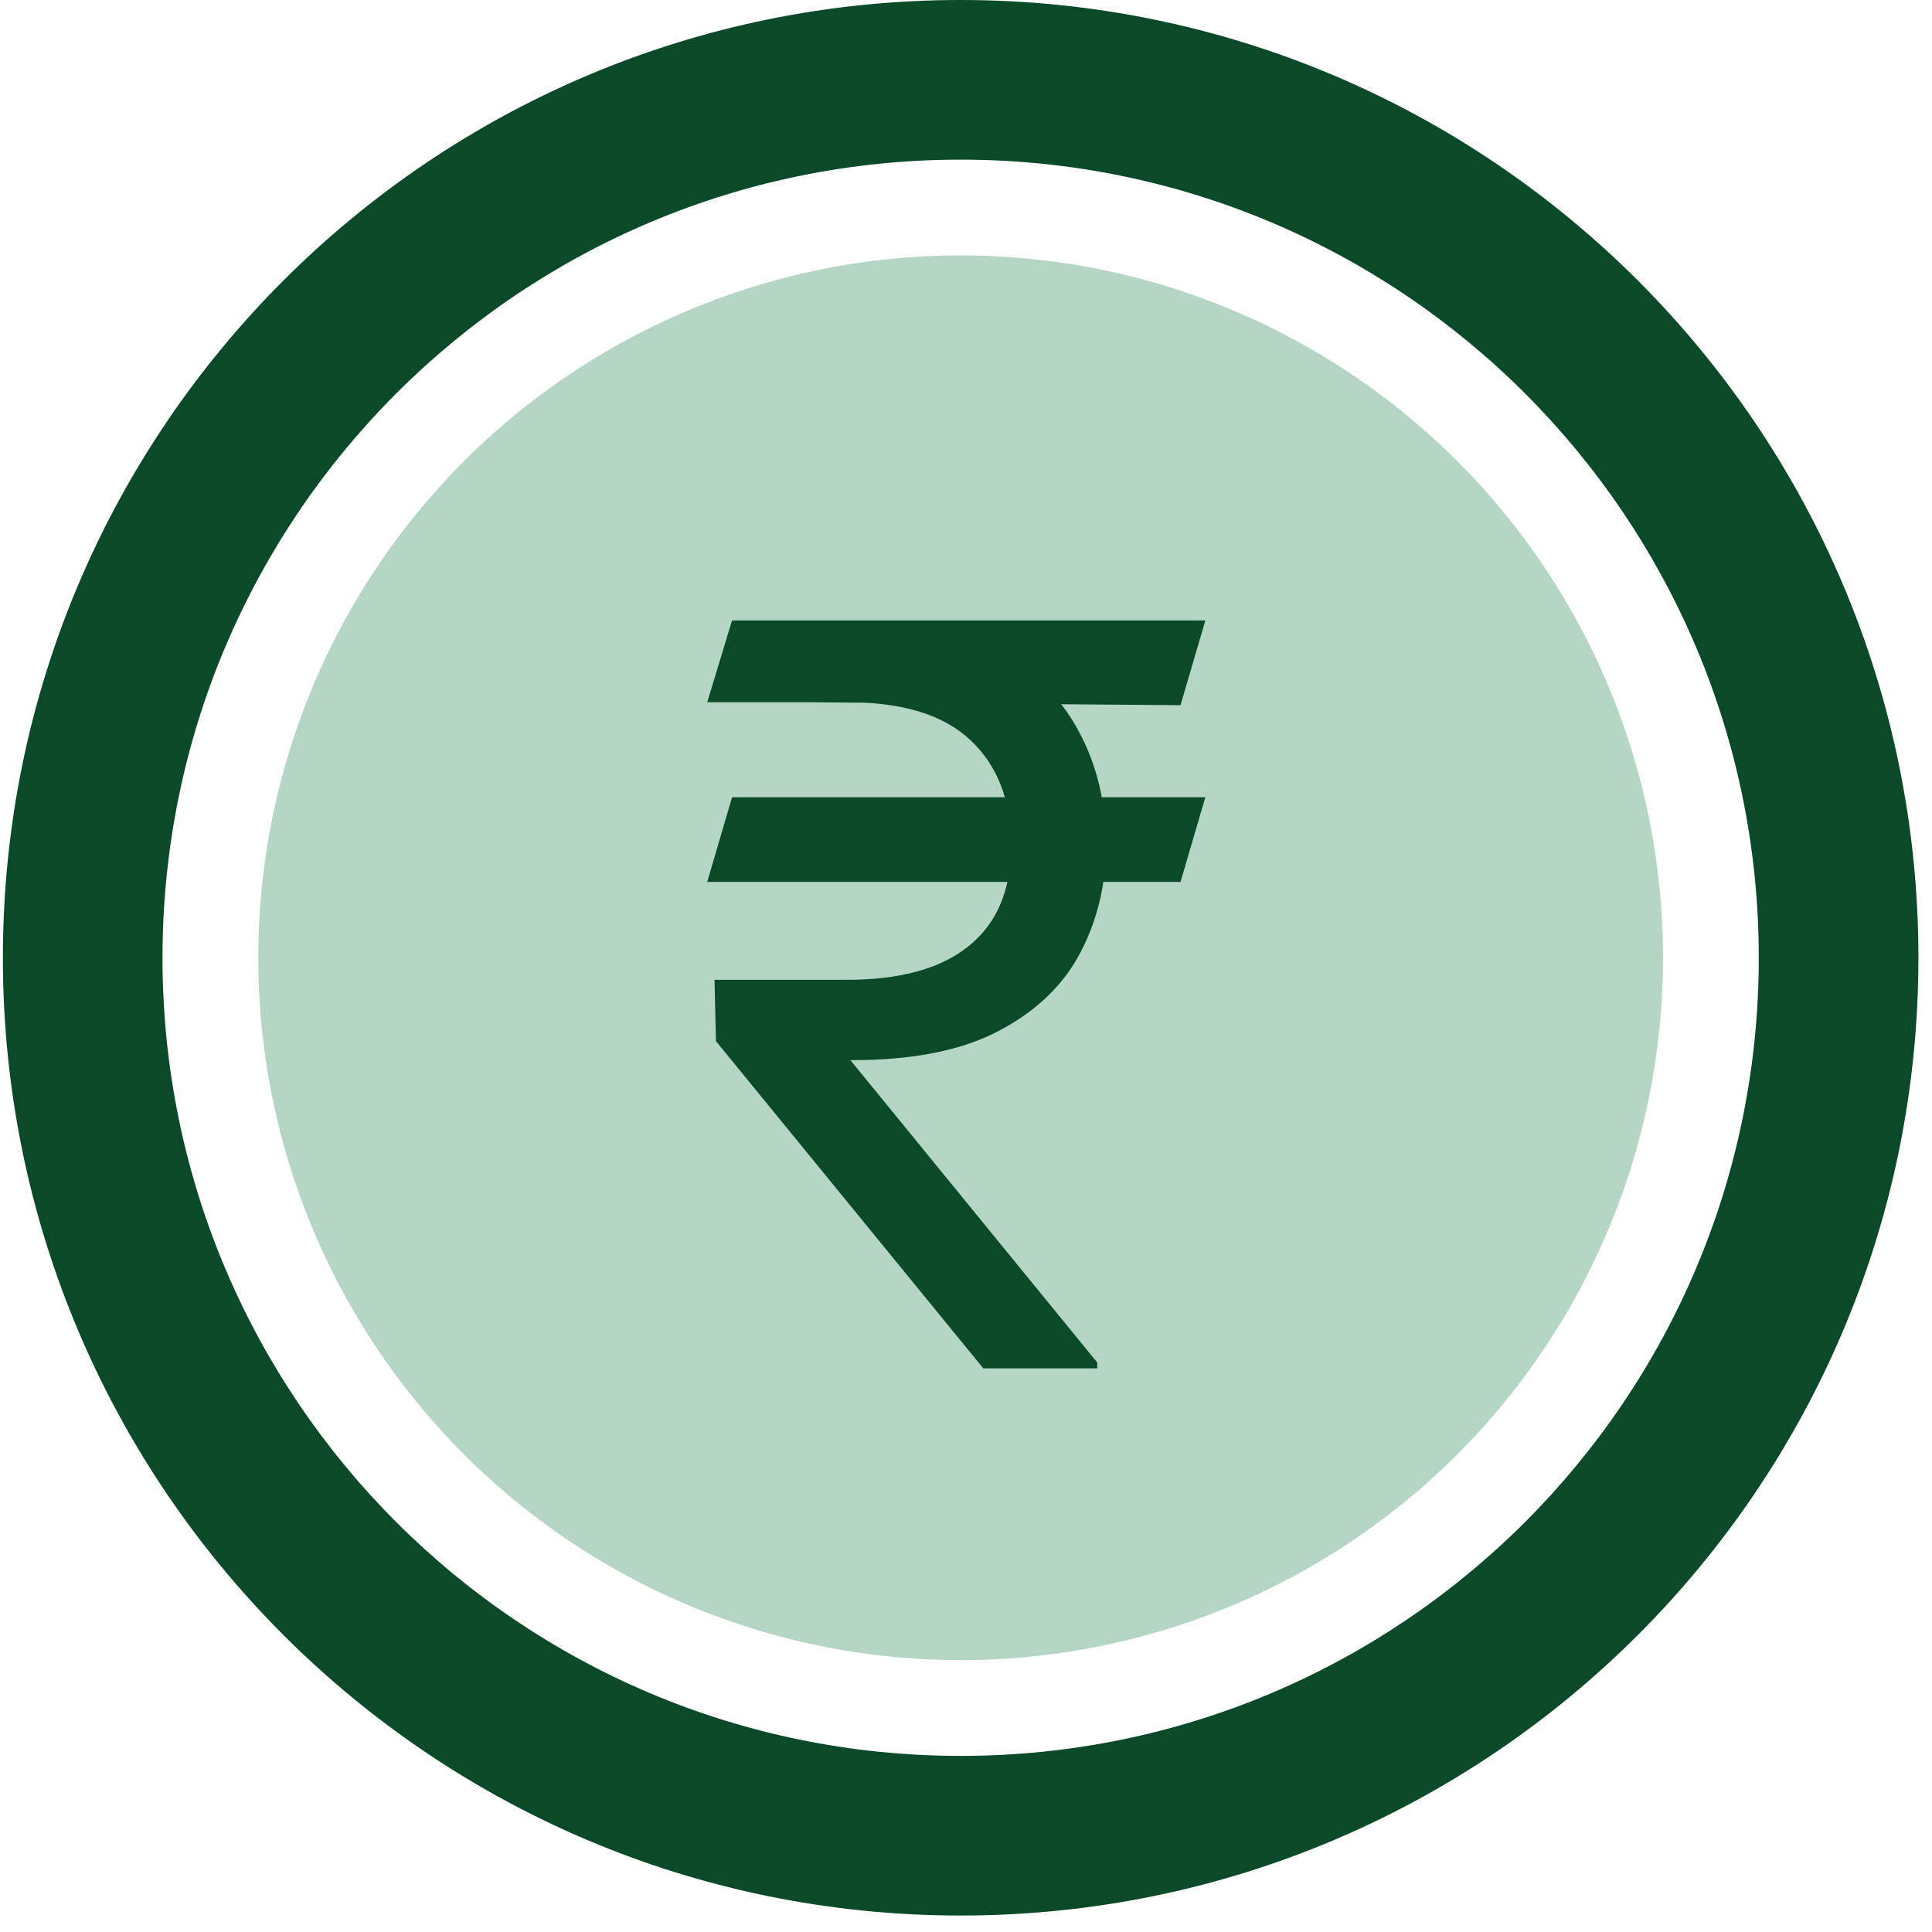
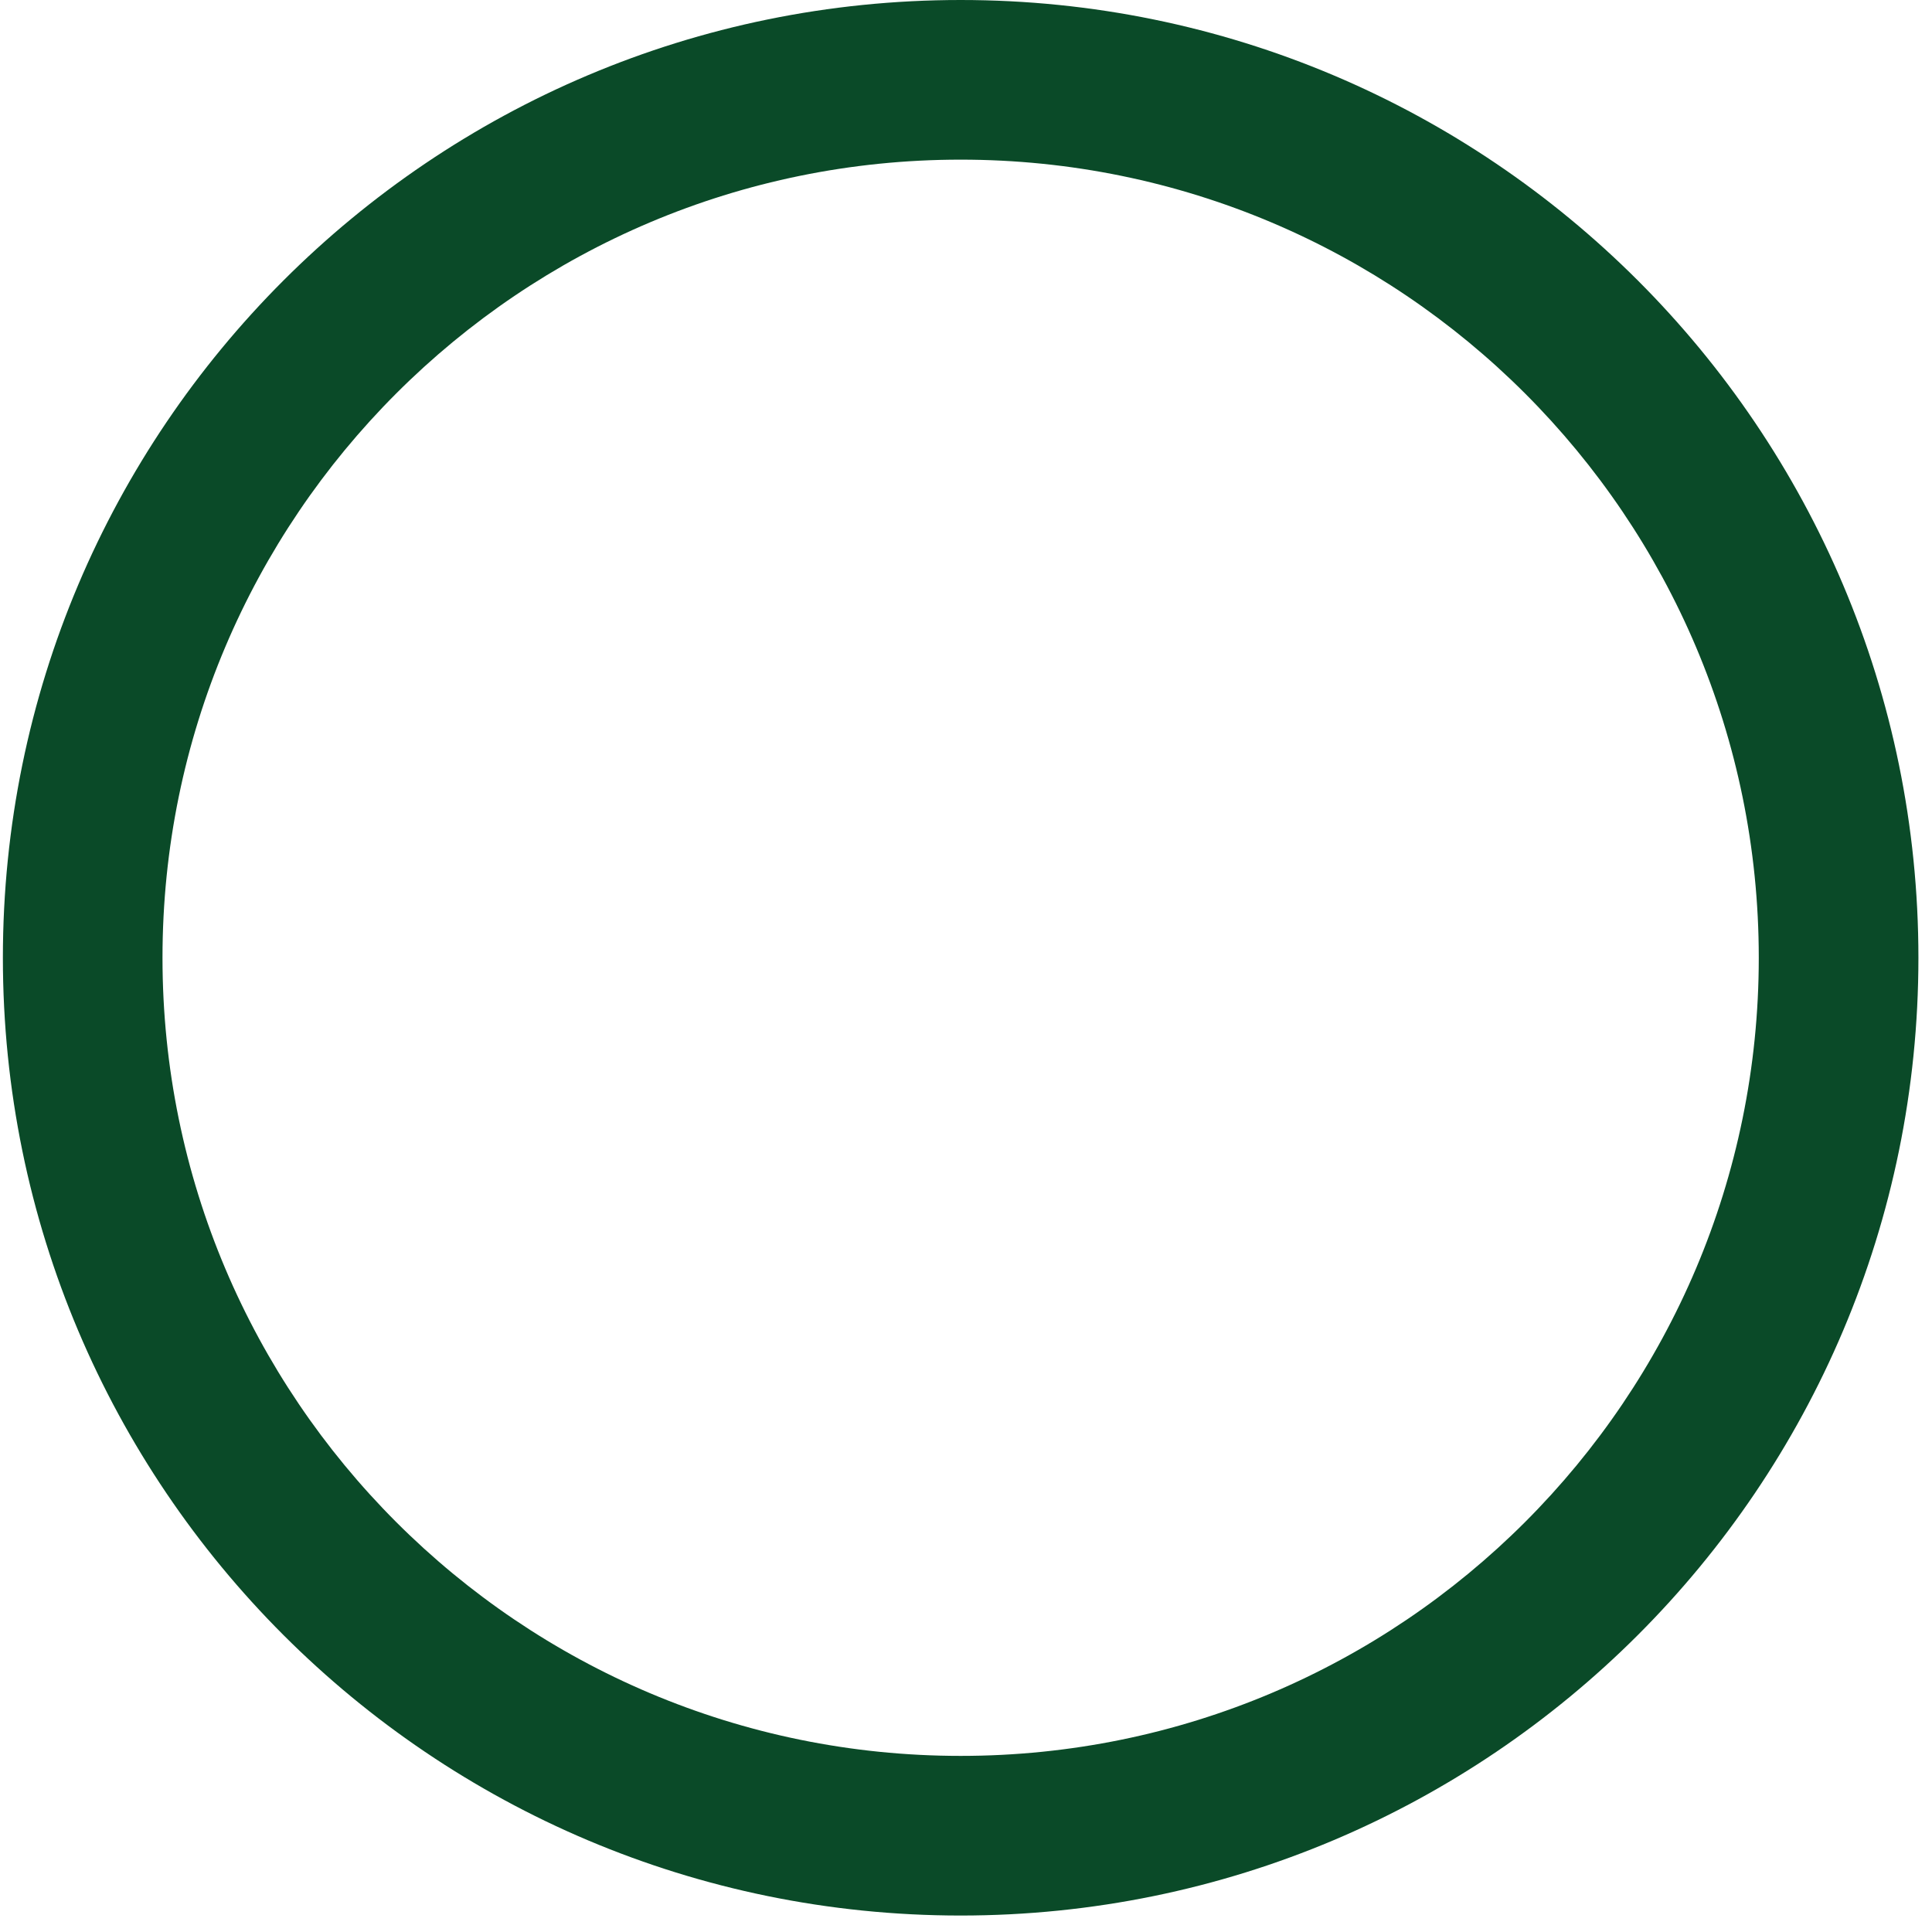
<svg xmlns="http://www.w3.org/2000/svg" width="65" height="65" viewBox="0 0 65 65" fill="none">
  <path fill-rule="evenodd" clip-rule="evenodd" d="M32.32 64.446C50.116 64.446 64.543 50.019 64.543 32.223C64.543 14.427 50.116 0 32.32 0C14.524 0 0.097 14.427 0.097 32.223C0.097 50.019 14.524 64.446 32.32 64.446ZM32.32 59.075C47.15 59.075 59.172 47.053 59.172 32.223C59.172 17.393 47.15 5.371 32.32 5.371C17.49 5.371 5.467 17.393 5.467 32.223C5.467 47.053 17.49 59.075 32.32 59.075Z" fill="#0A4A28" />
-   <circle cx="32.32" cy="32.223" r="23.63" fill="#B5D6C4" />
-   <path d="M40.553 26.821L39.717 29.671H23.794L24.629 26.821H40.553ZM33.082 46.037L24.088 35.029L24.039 32.964H28.512C29.675 32.964 30.666 32.8 31.485 32.473C32.304 32.137 32.931 31.637 33.365 30.974C33.799 30.302 34.016 29.459 34.016 28.443C34.016 26.944 33.566 25.768 32.665 24.916C31.764 24.056 30.379 23.626 28.512 23.626H23.794L24.629 20.874H28.512C30.51 20.874 32.148 21.206 33.426 21.869C34.712 22.525 35.663 23.426 36.277 24.573C36.899 25.711 37.211 27.001 37.211 28.443C37.211 29.745 36.924 30.945 36.351 32.043C35.785 33.132 34.876 34.009 33.623 34.672C32.378 35.336 30.732 35.667 28.684 35.667H28.61L36.916 45.841V46.037H33.082ZM40.553 20.874L39.717 23.725L27.185 23.626L28.02 20.874H40.553Z" fill="#0A4A28" />
</svg>